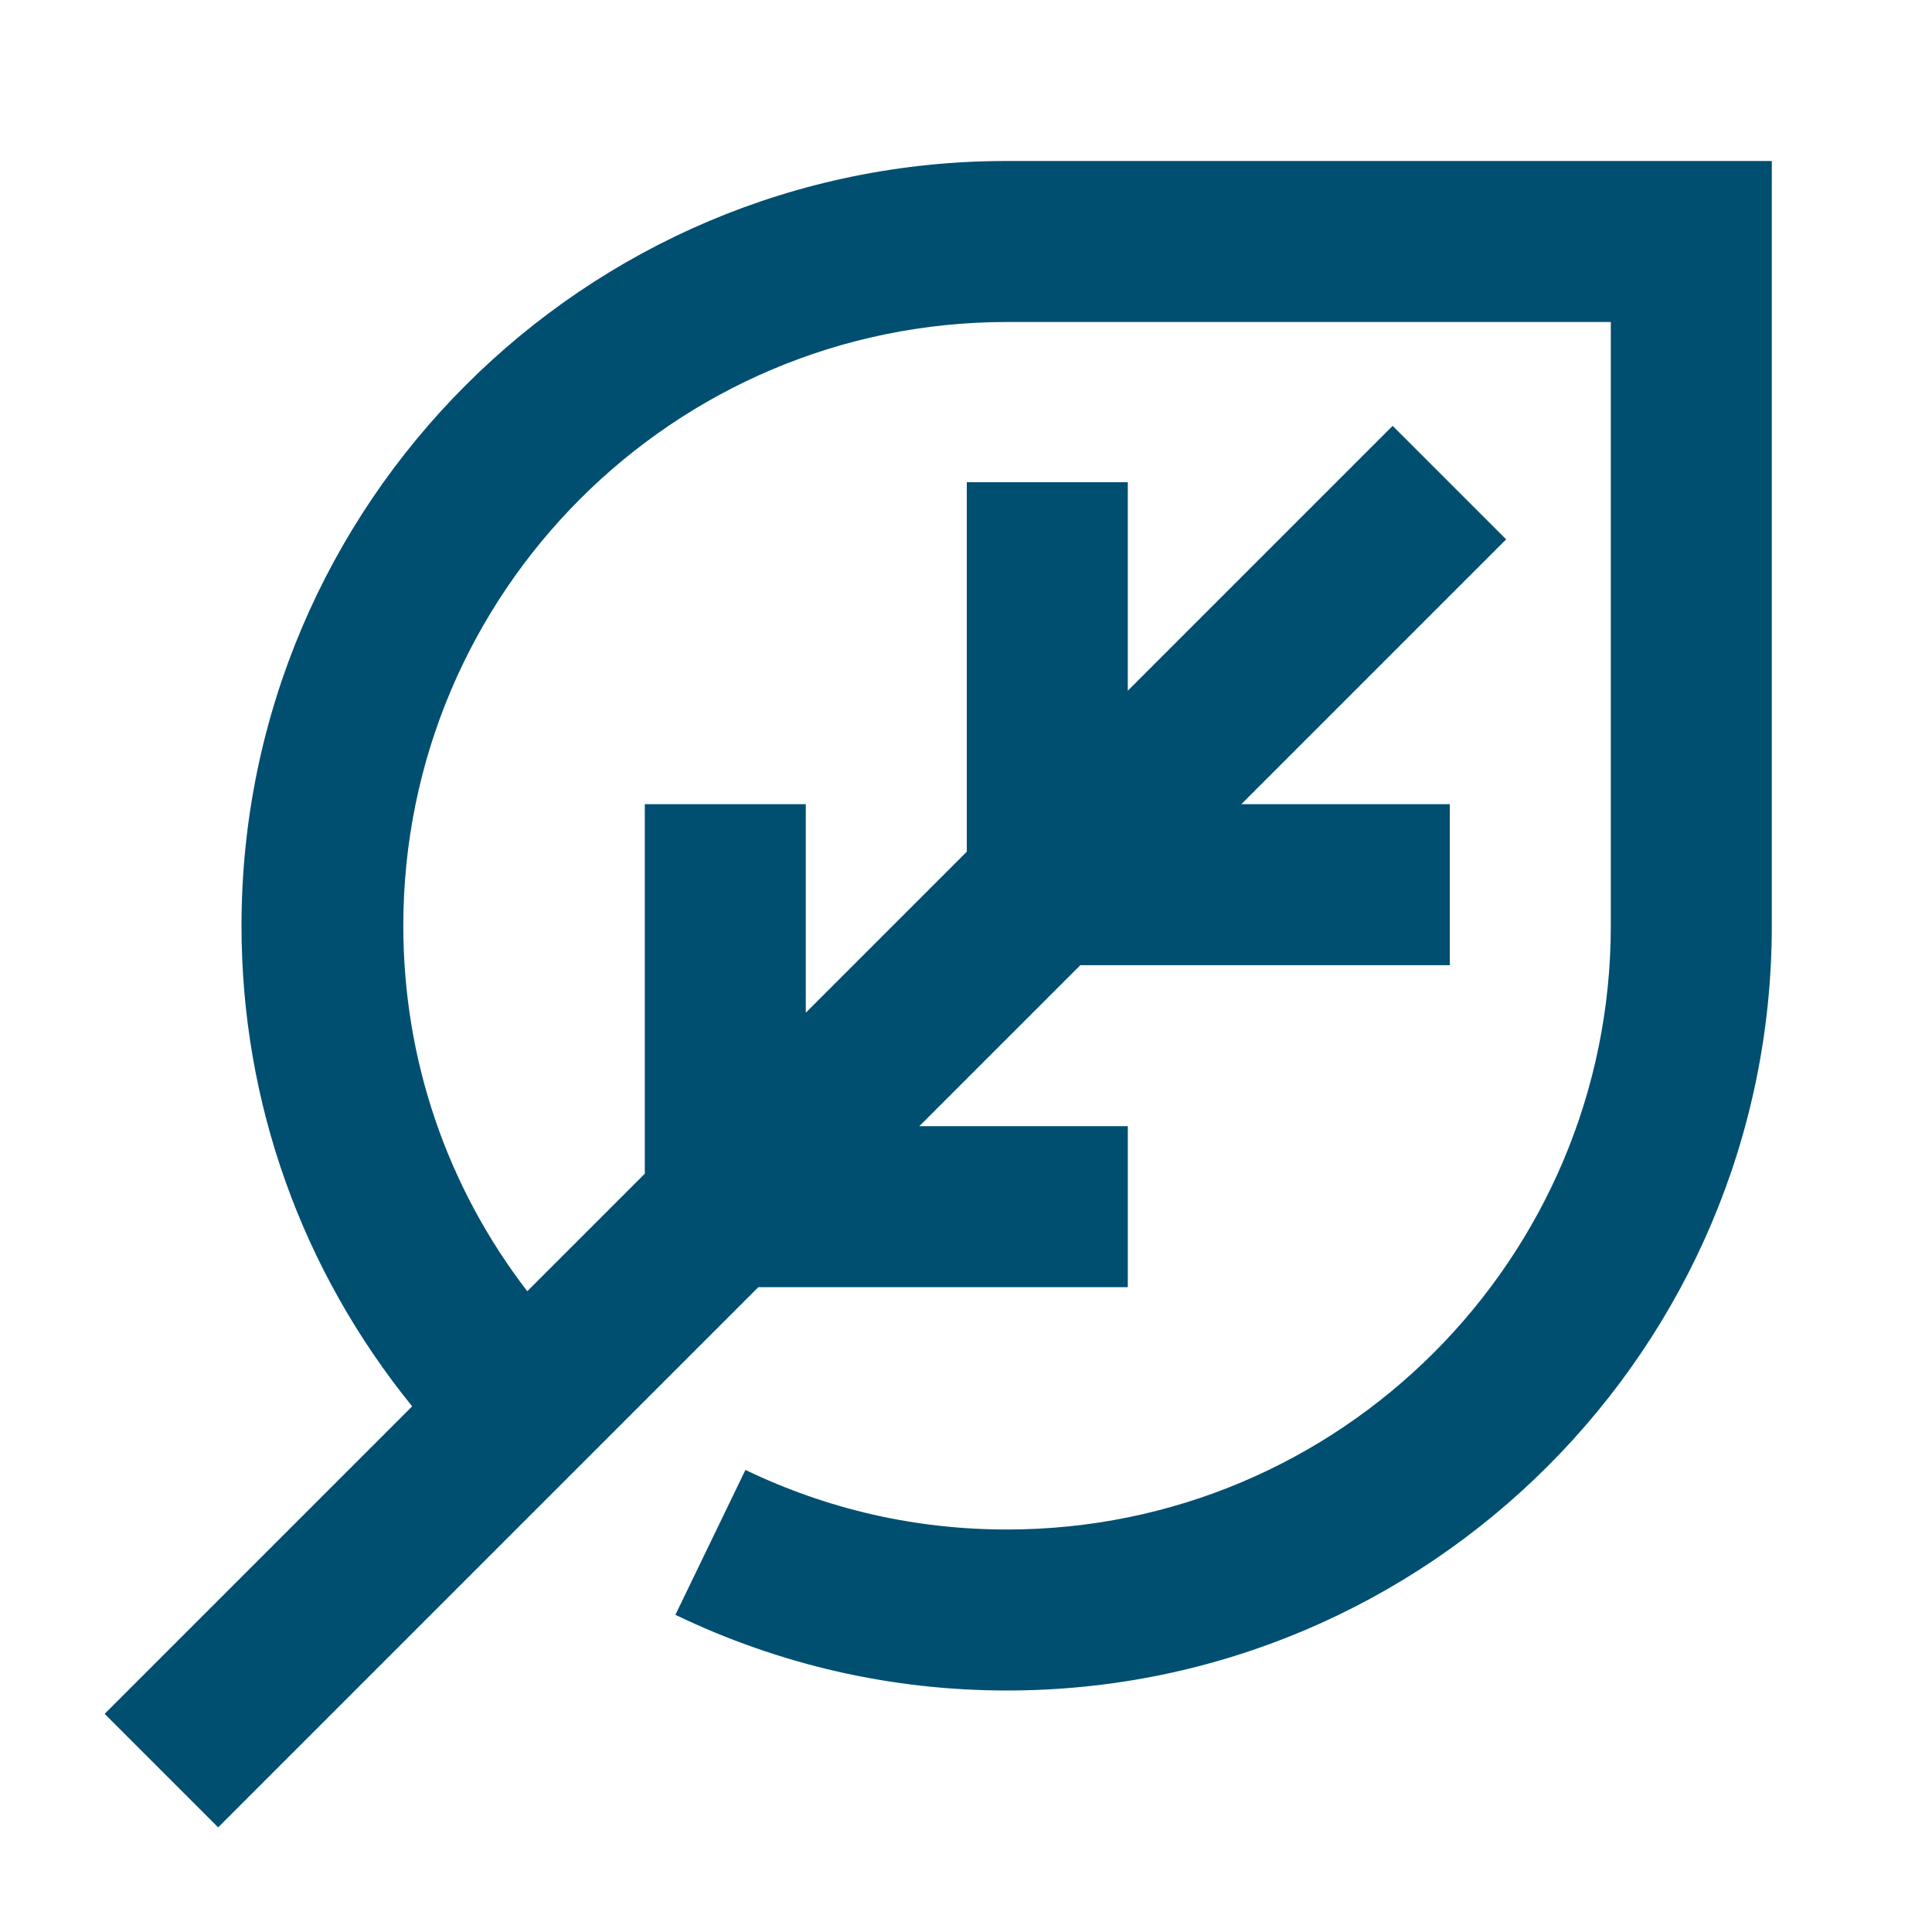
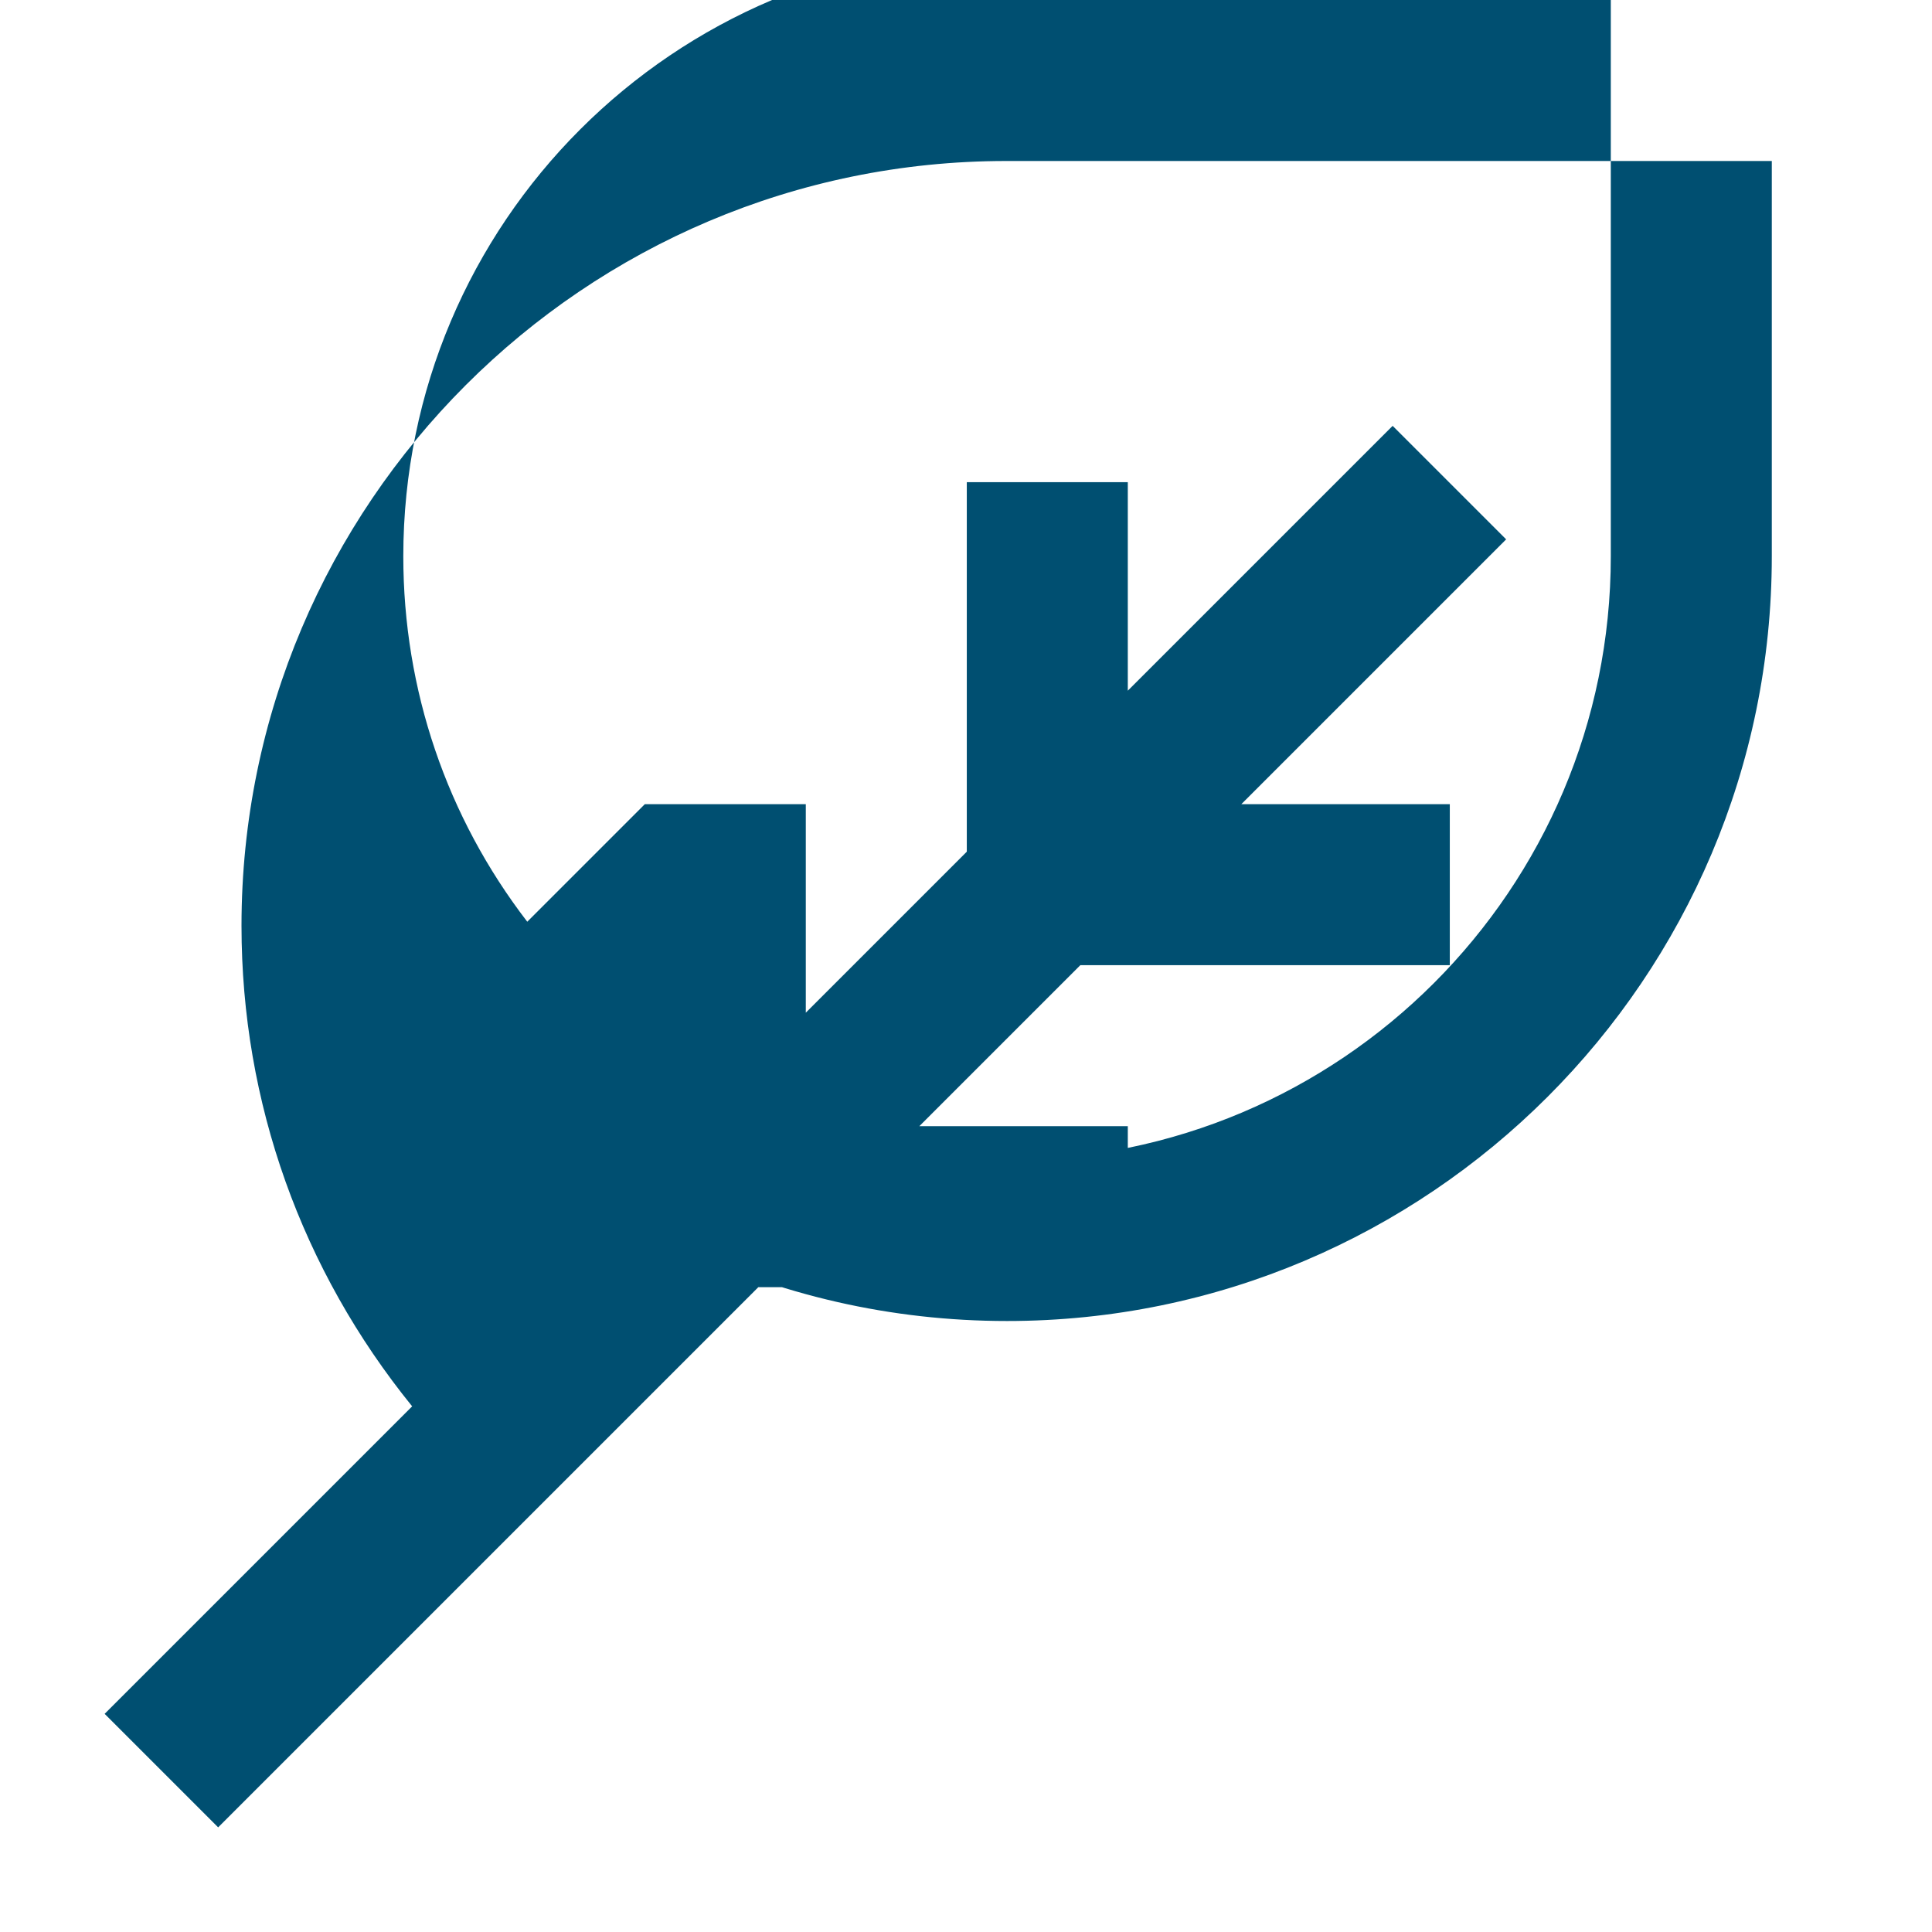
<svg xmlns="http://www.w3.org/2000/svg" id="design" viewBox="0 0 24 24">
  <defs>
    <style> .cls-1 { fill: #004f71; stroke-width: 0px; } </style>
  </defs>
-   <path class="cls-1" d="M12.5,2C7.26,2,3,6.26,3,11.5c0,2.2.75,4.28,2.12,5.97l-3.82,3.82,1.41,1.41,6.71-6.71h4.59v-2h-2.59l2-2h4.59v-2h-2.59l3.29-3.29-1.41-1.41-3.29,3.29v-2.59h-2v4.59l-2,2v-2.59h-2v4.59l-1.46,1.46c-1-1.3-1.54-2.88-1.54-4.54,0-4.14,3.36-7.5,7.5-7.5h7.5v7.5c0,4.14-3.36,7.5-7.5,7.5-1.14,0-2.23-.25-3.25-.74l-.87,1.8c1.29.62,2.68.94,4.12.94,5.24,0,9.5-4.26,9.5-9.5V2h-9.5Z" />
+   <path class="cls-1" d="M12.5,2C7.26,2,3,6.26,3,11.5c0,2.2.75,4.28,2.12,5.97l-3.82,3.82,1.41,1.41,6.71-6.71h4.59v-2h-2.59l2-2h4.59v-2h-2.59l3.29-3.29-1.41-1.41-3.29,3.29v-2.59h-2v4.59l-2,2v-2.59h-2l-1.46,1.46c-1-1.3-1.54-2.88-1.54-4.54,0-4.14,3.36-7.5,7.5-7.5h7.5v7.5c0,4.14-3.36,7.5-7.5,7.5-1.14,0-2.23-.25-3.25-.74l-.87,1.8c1.29.62,2.68.94,4.12.94,5.24,0,9.5-4.26,9.5-9.5V2h-9.5Z" />
</svg>